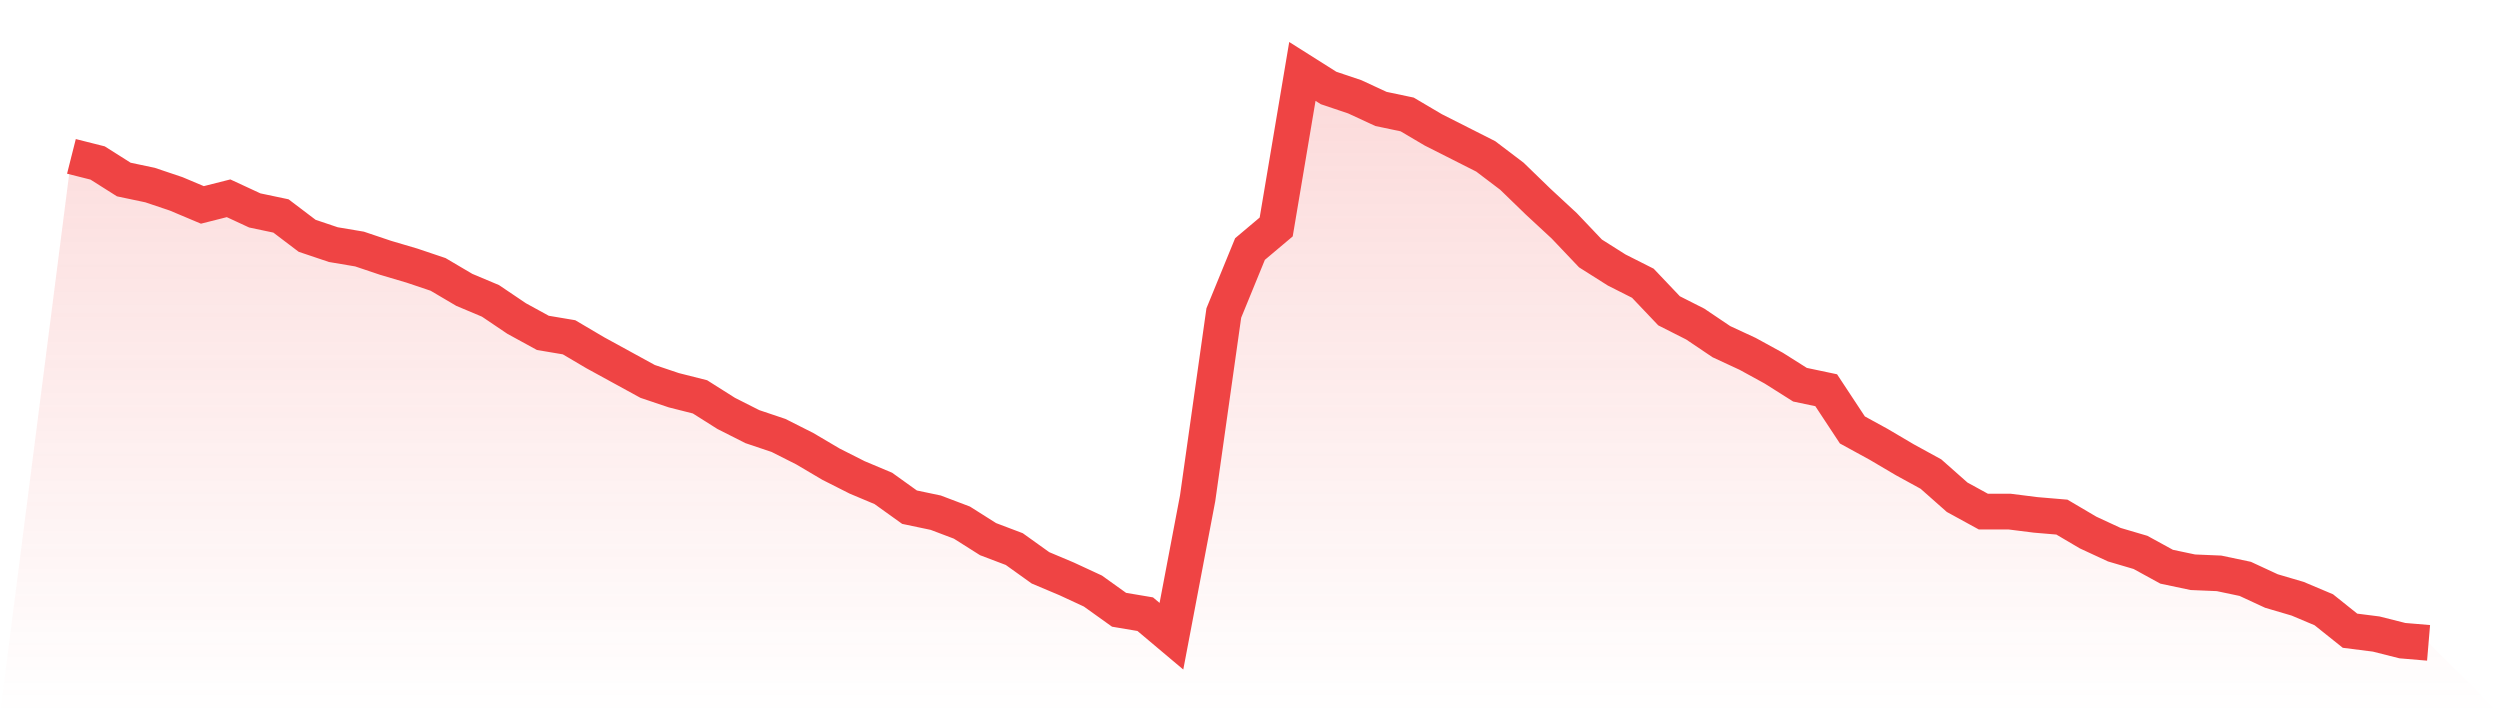
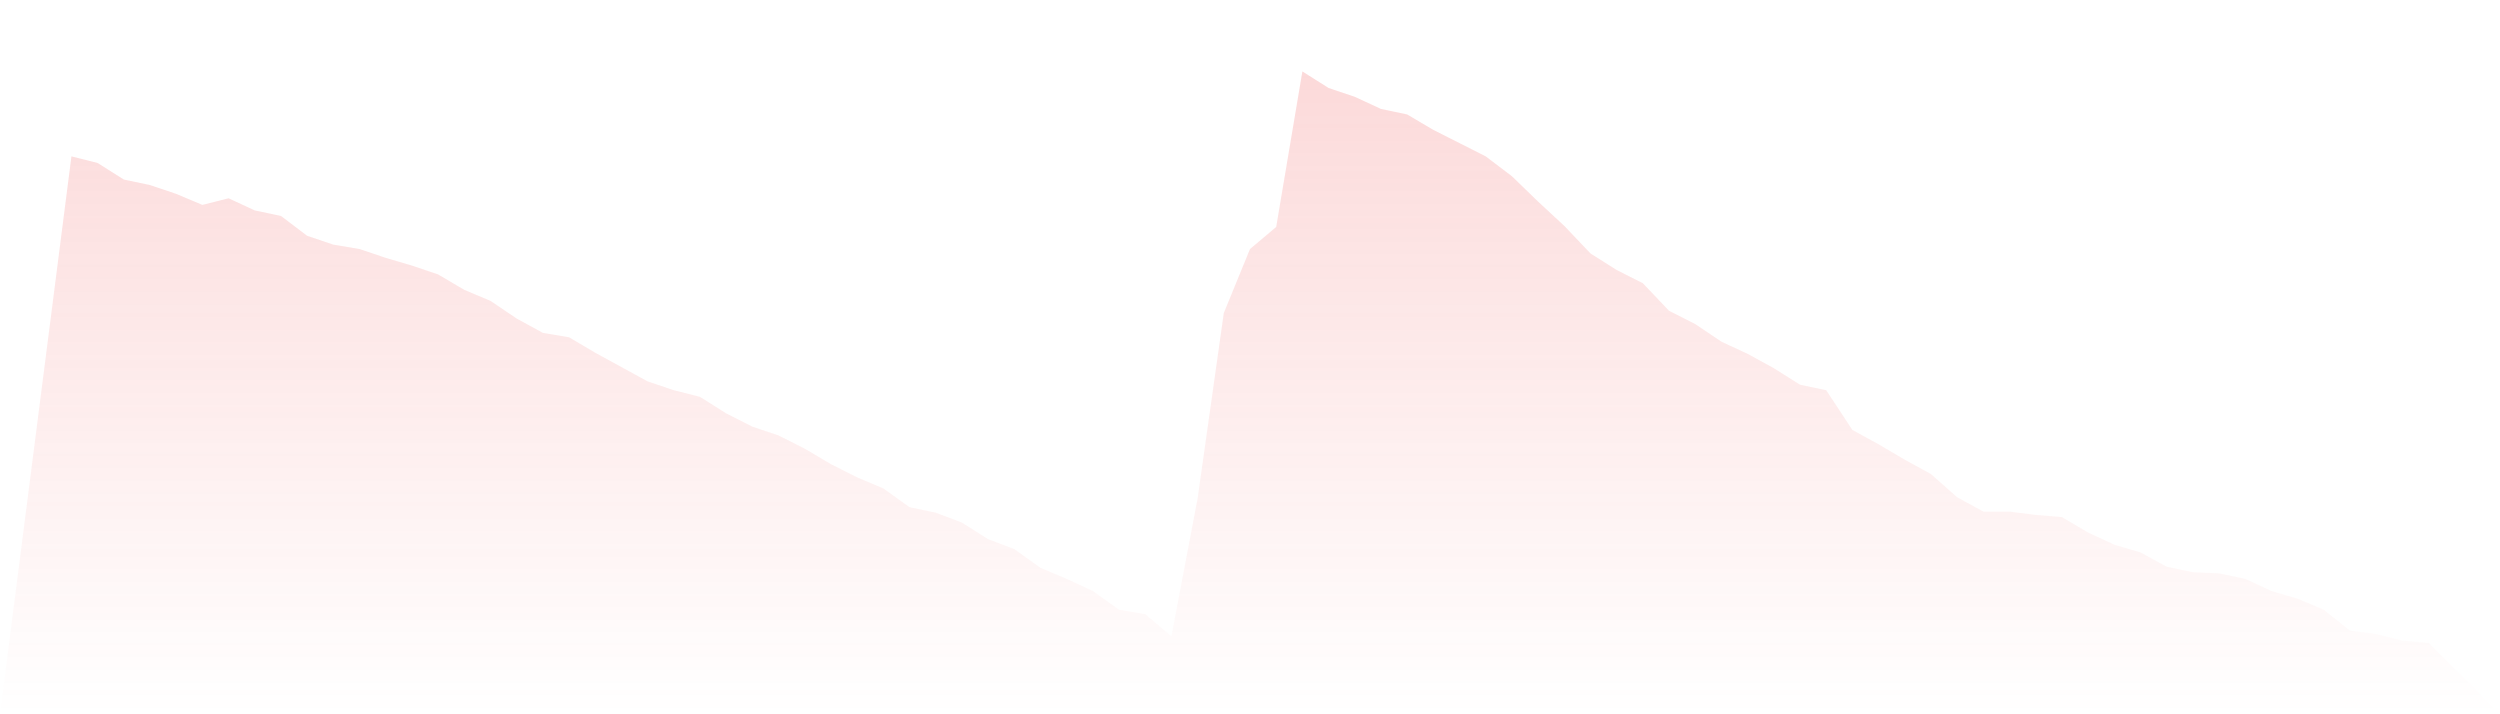
<svg xmlns="http://www.w3.org/2000/svg" viewBox="0 0 140 40">
  <defs>
    <linearGradient id="gradient" x1="0" x2="0" y1="0" y2="1">
      <stop offset="0%" stop-color="#ef4444" stop-opacity="0.2" />
      <stop offset="100%" stop-color="#ef4444" stop-opacity="0" />
    </linearGradient>
  </defs>
  <path d="M4,8.757 L4,8.757 L5.467,9.127 L6.933,10.054 L8.4,10.363 L9.867,10.857 L11.333,11.475 L12.8,11.104 L14.267,11.784 L15.733,12.093 L17.2,13.205 L18.667,13.699 L20.133,13.946 L21.6,14.44 L23.067,14.873 L24.533,15.367 L26,16.232 L27.467,16.849 L28.933,17.838 L30.4,18.641 L31.867,18.888 L33.333,19.753 L34.8,20.556 L36.267,21.359 L37.733,21.853 L39.2,22.224 L40.667,23.151 L42.133,23.892 L43.6,24.386 L45.067,25.127 L46.533,25.992 L48,26.734 L49.467,27.351 L50.933,28.402 L52.4,28.71 L53.867,29.266 L55.333,30.193 L56.8,30.749 L58.267,31.799 L59.733,32.417 L61.2,33.097 L62.667,34.147 L64.133,34.394 L65.6,35.629 L67.067,27.907 L68.533,17.529 L70,13.946 L71.467,12.71 L72.933,4 L74.4,4.927 L75.867,5.421 L77.333,6.1 L78.8,6.409 L80.267,7.274 L81.733,8.015 L83.2,8.757 L84.667,9.869 L86.133,11.29 L87.6,12.649 L89.067,14.193 L90.533,15.12 L92,15.861 L93.467,17.405 L94.933,18.147 L96.4,19.135 L97.867,19.815 L99.333,20.618 L100.8,21.544 L102.267,21.853 L103.733,24.077 L105.2,24.88 L106.667,25.745 L108.133,26.548 L109.6,27.846 L111.067,28.649 L112.533,28.649 L114,28.834 L115.467,28.958 L116.933,29.822 L118.4,30.502 L119.867,30.934 L121.333,31.737 L122.8,32.046 L124.267,32.108 L125.733,32.417 L127.2,33.097 L128.667,33.529 L130.133,34.147 L131.6,35.32 L133.067,35.506 L134.533,35.876 L136,36 L140,40 L0,40 z" fill="url(#gradient)" />
-   <path d="M4,8.757 L4,8.757 L5.467,9.127 L6.933,10.054 L8.4,10.363 L9.867,10.857 L11.333,11.475 L12.8,11.104 L14.267,11.784 L15.733,12.093 L17.2,13.205 L18.667,13.699 L20.133,13.946 L21.6,14.44 L23.067,14.873 L24.533,15.367 L26,16.232 L27.467,16.849 L28.933,17.838 L30.4,18.641 L31.867,18.888 L33.333,19.753 L34.8,20.556 L36.267,21.359 L37.733,21.853 L39.2,22.224 L40.667,23.151 L42.133,23.892 L43.6,24.386 L45.067,25.127 L46.533,25.992 L48,26.734 L49.467,27.351 L50.933,28.402 L52.4,28.71 L53.867,29.266 L55.333,30.193 L56.8,30.749 L58.267,31.799 L59.733,32.417 L61.2,33.097 L62.667,34.147 L64.133,34.394 L65.6,35.629 L67.067,27.907 L68.533,17.529 L70,13.946 L71.467,12.71 L72.933,4 L74.4,4.927 L75.867,5.421 L77.333,6.1 L78.8,6.409 L80.267,7.274 L81.733,8.015 L83.2,8.757 L84.667,9.869 L86.133,11.29 L87.6,12.649 L89.067,14.193 L90.533,15.12 L92,15.861 L93.467,17.405 L94.933,18.147 L96.4,19.135 L97.867,19.815 L99.333,20.618 L100.8,21.544 L102.267,21.853 L103.733,24.077 L105.2,24.88 L106.667,25.745 L108.133,26.548 L109.6,27.846 L111.067,28.649 L112.533,28.649 L114,28.834 L115.467,28.958 L116.933,29.822 L118.4,30.502 L119.867,30.934 L121.333,31.737 L122.8,32.046 L124.267,32.108 L125.733,32.417 L127.2,33.097 L128.667,33.529 L130.133,34.147 L131.6,35.32 L133.067,35.506 L134.533,35.876 L136,36" fill="none" stroke="#ef4444" stroke-width="2" />
</svg>